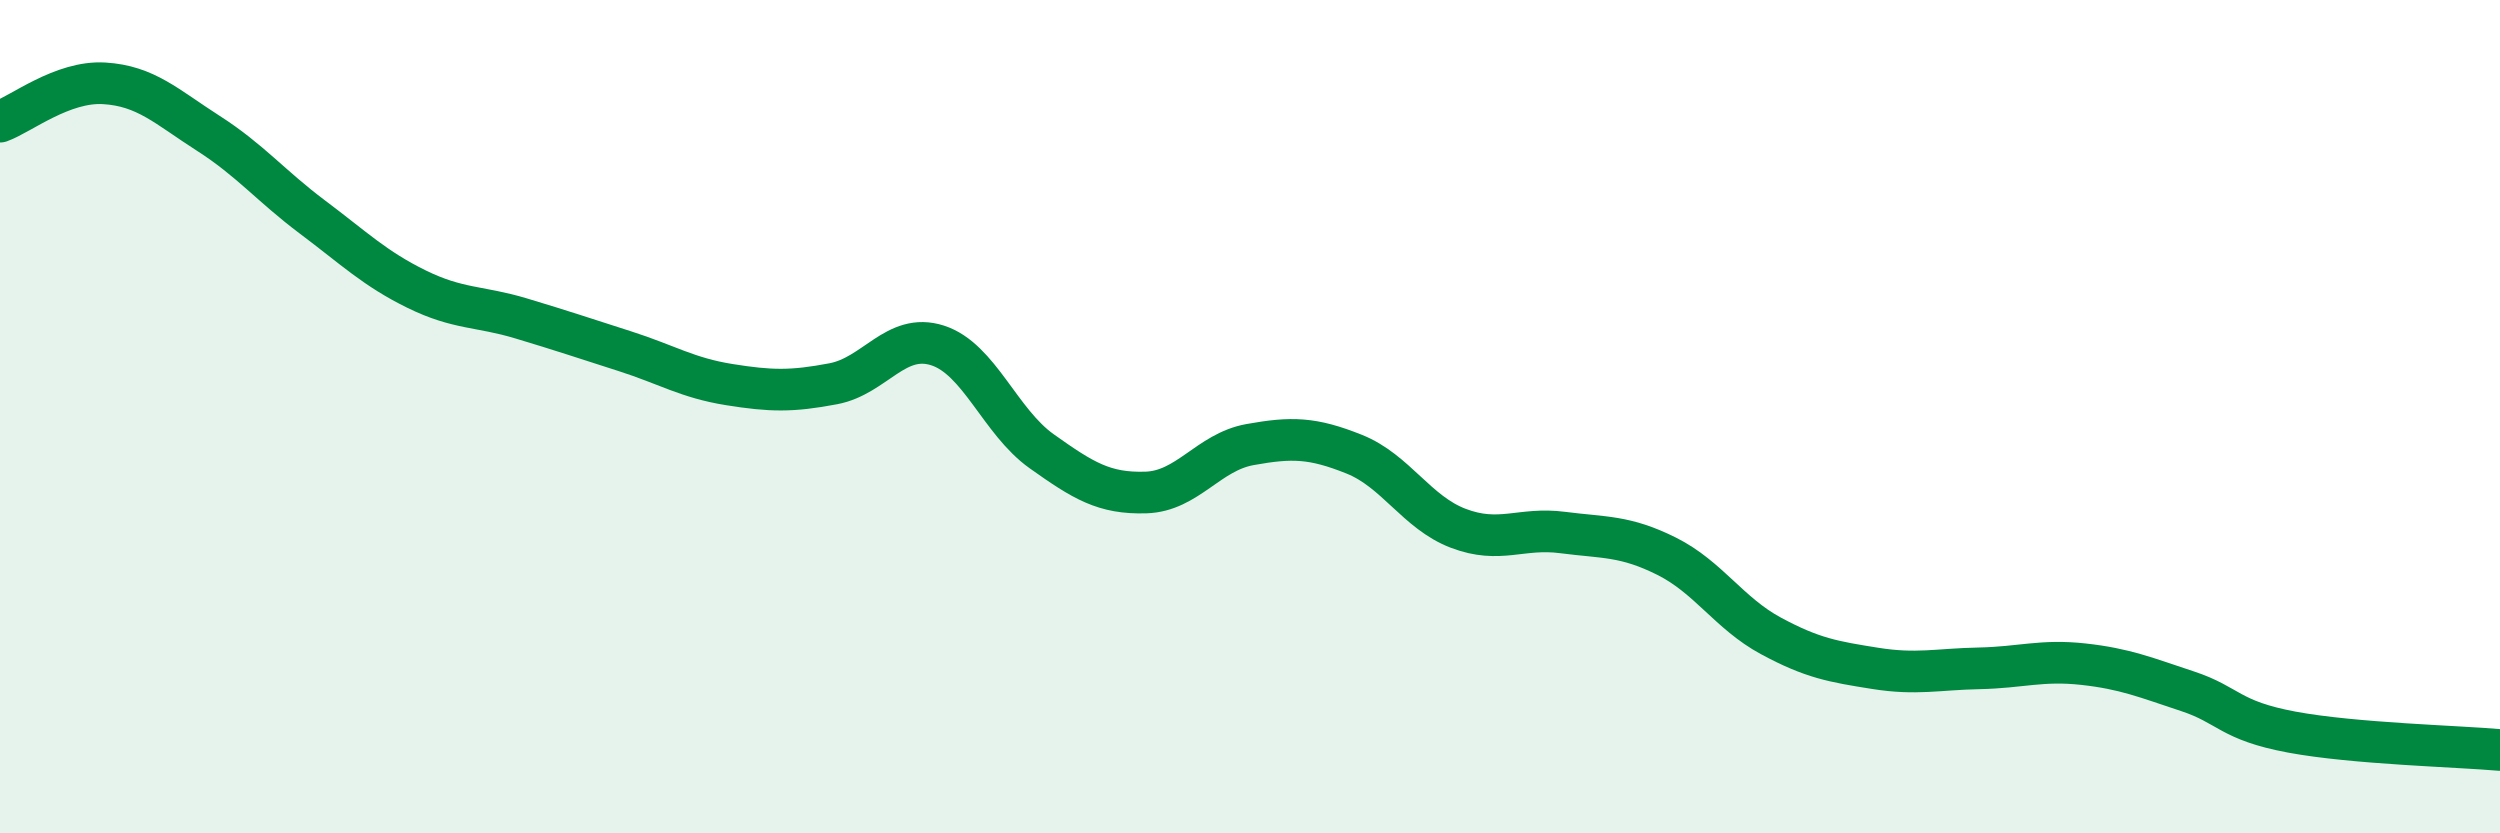
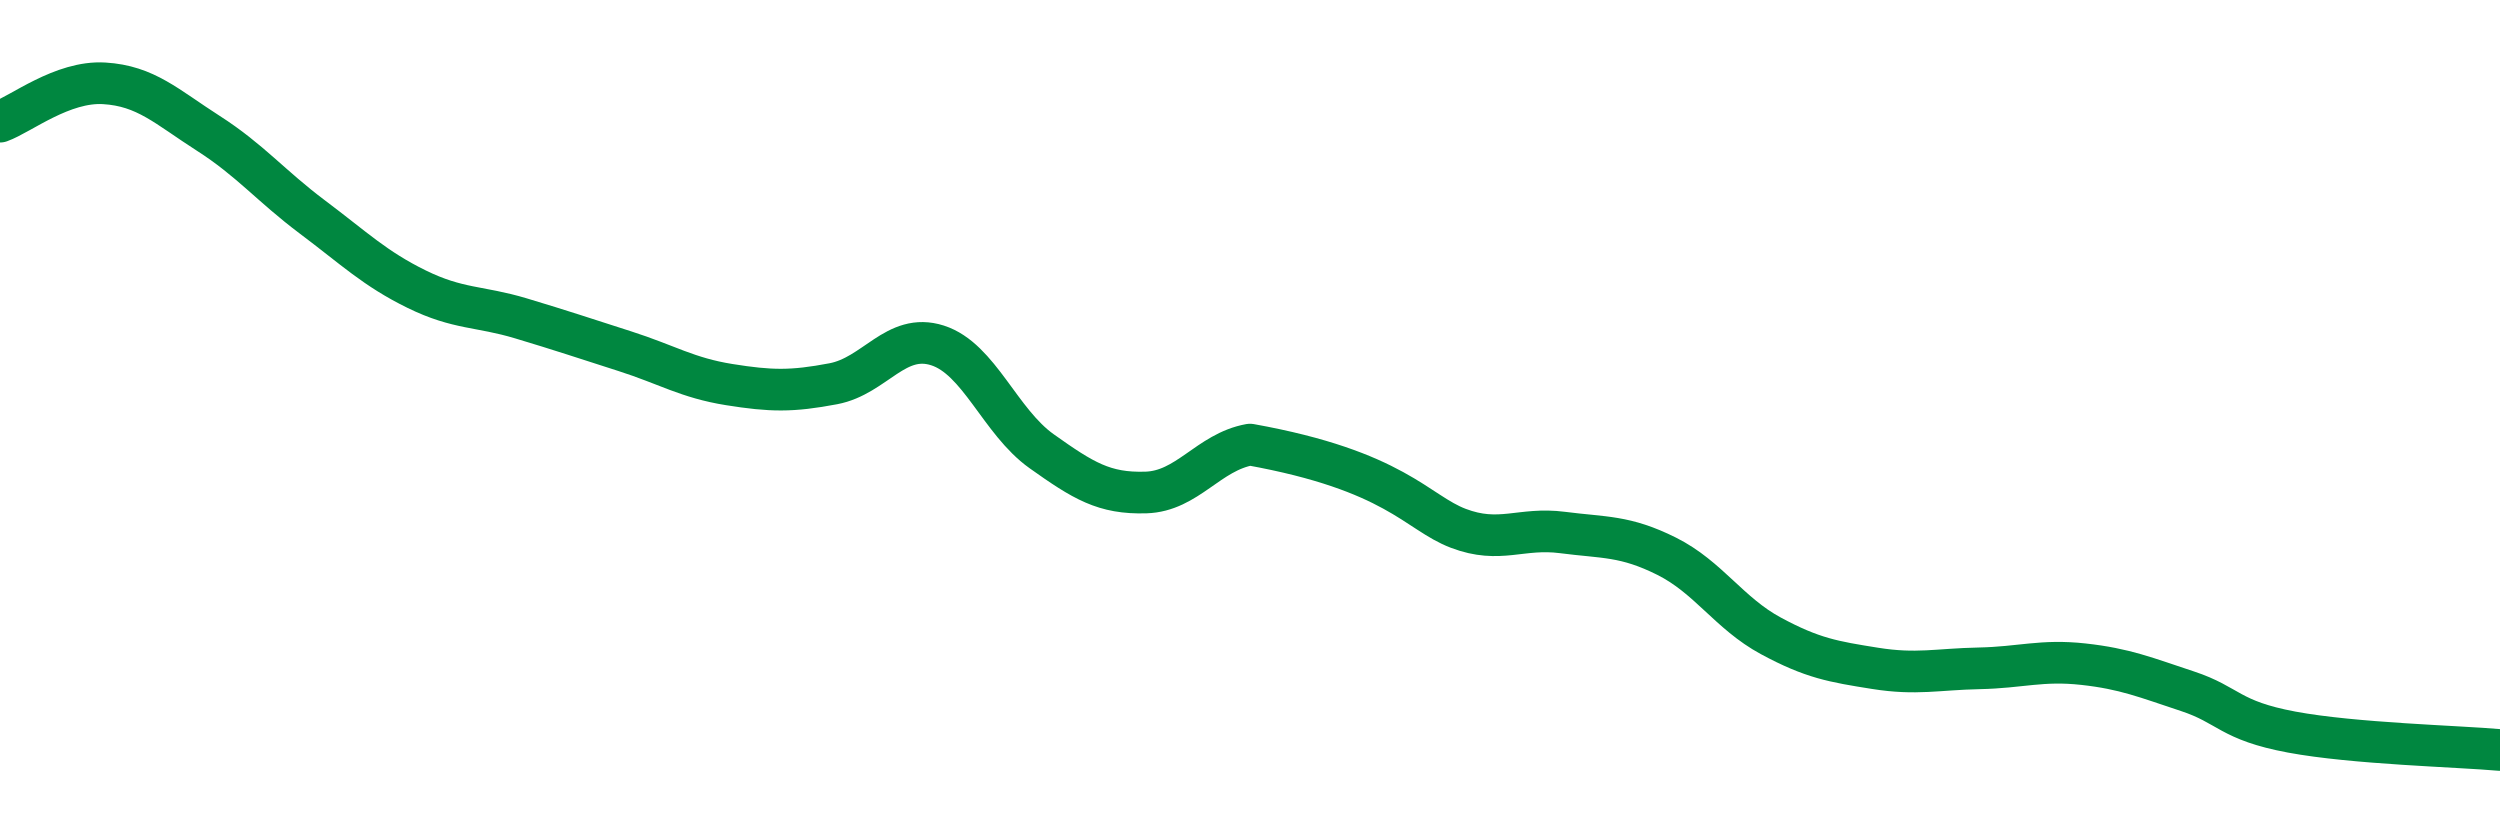
<svg xmlns="http://www.w3.org/2000/svg" width="60" height="20" viewBox="0 0 60 20">
-   <path d="M 0,2.92 C 0.5,2.74 1.5,1.94 2.5,2 C 3.5,2.06 4,2.56 5,3.2 C 6,3.84 6.5,4.46 7.5,5.21 C 8.5,5.96 9,6.45 10,6.94 C 11,7.43 11.5,7.34 12.5,7.64 C 13.5,7.94 14,8.11 15,8.43 C 16,8.75 16.5,9.07 17.5,9.23 C 18.5,9.39 19,9.4 20,9.21 C 21,9.02 21.5,7.97 22.5,8.29 C 23.5,8.61 24,10.12 25,10.83 C 26,11.54 26.5,11.85 27.5,11.82 C 28.5,11.79 29,10.85 30,10.67 C 31,10.49 31.5,10.5 32.5,10.9 C 33.5,11.3 34,12.3 35,12.68 C 36,13.06 36.5,12.65 37.5,12.78 C 38.5,12.91 39,12.85 40,13.35 C 41,13.85 41.5,14.72 42.5,15.26 C 43.5,15.8 44,15.88 45,16.04 C 46,16.2 46.5,16.06 47.5,16.04 C 48.5,16.02 49,15.83 50,15.94 C 51,16.05 51.5,16.26 52.5,16.59 C 53.5,16.92 53.5,17.29 55,17.57 C 56.5,17.85 59,17.91 60,18L60 20L0 20Z" fill="#008740" opacity="0.1" stroke-linecap="round" stroke-linejoin="round" />
-   <path d="M 0,2.92 C 0.5,2.74 1.5,1.94 2.5,2 C 3.5,2.06 4,2.56 5,3.2 C 6,3.84 6.5,4.46 7.5,5.21 C 8.5,5.96 9,6.45 10,6.94 C 11,7.43 11.5,7.34 12.5,7.64 C 13.5,7.94 14,8.11 15,8.43 C 16,8.75 16.5,9.07 17.5,9.23 C 18.5,9.39 19,9.4 20,9.21 C 21,9.02 21.5,7.97 22.5,8.29 C 23.5,8.61 24,10.12 25,10.83 C 26,11.54 26.5,11.85 27.5,11.82 C 28.5,11.79 29,10.85 30,10.67 C 31,10.49 31.5,10.5 32.5,10.9 C 33.5,11.3 34,12.3 35,12.68 C 36,13.06 36.5,12.65 37.5,12.78 C 38.5,12.91 39,12.85 40,13.35 C 41,13.85 41.5,14.72 42.5,15.26 C 43.5,15.8 44,15.88 45,16.04 C 46,16.2 46.5,16.06 47.5,16.04 C 48.5,16.02 49,15.83 50,15.94 C 51,16.05 51.5,16.26 52.5,16.59 C 53.5,16.92 53.5,17.29 55,17.57 C 56.5,17.85 59,17.91 60,18" stroke="#008740" stroke-width="1" fill="none" stroke-linecap="round" stroke-linejoin="round" />
+   <path d="M 0,2.92 C 0.5,2.74 1.5,1.94 2.5,2 C 3.5,2.06 4,2.56 5,3.2 C 6,3.84 6.5,4.46 7.5,5.21 C 8.5,5.96 9,6.45 10,6.94 C 11,7.43 11.5,7.34 12.5,7.64 C 13.5,7.94 14,8.11 15,8.43 C 16,8.75 16.5,9.07 17.5,9.23 C 18.5,9.39 19,9.4 20,9.21 C 21,9.02 21.5,7.97 22.5,8.29 C 23.5,8.61 24,10.12 25,10.83 C 26,11.54 26.5,11.85 27.5,11.82 C 28.5,11.79 29,10.85 30,10.67 C 33.5,11.3 34,12.3 35,12.68 C 36,13.06 36.5,12.65 37.5,12.78 C 38.5,12.91 39,12.85 40,13.35 C 41,13.85 41.5,14.72 42.5,15.26 C 43.5,15.8 44,15.88 45,16.04 C 46,16.2 46.5,16.06 47.5,16.04 C 48.5,16.02 49,15.83 50,15.94 C 51,16.05 51.5,16.26 52.5,16.59 C 53.5,16.92 53.5,17.29 55,17.57 C 56.5,17.85 59,17.91 60,18" stroke="#008740" stroke-width="1" fill="none" stroke-linecap="round" stroke-linejoin="round" />
</svg>